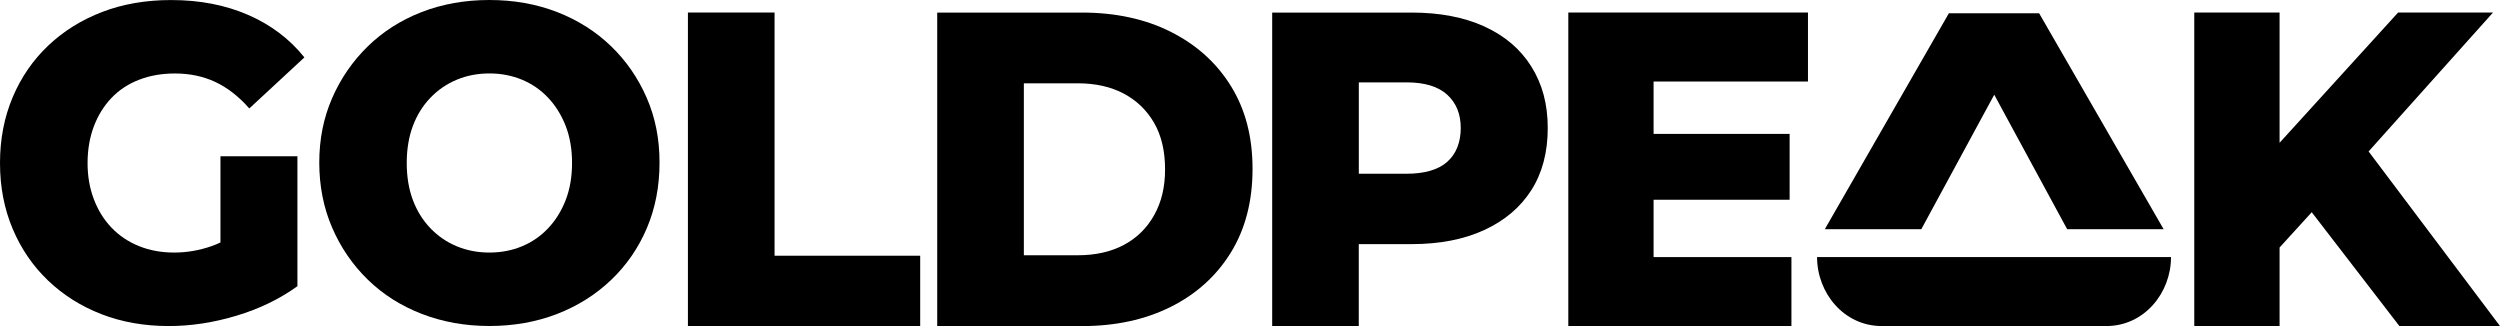
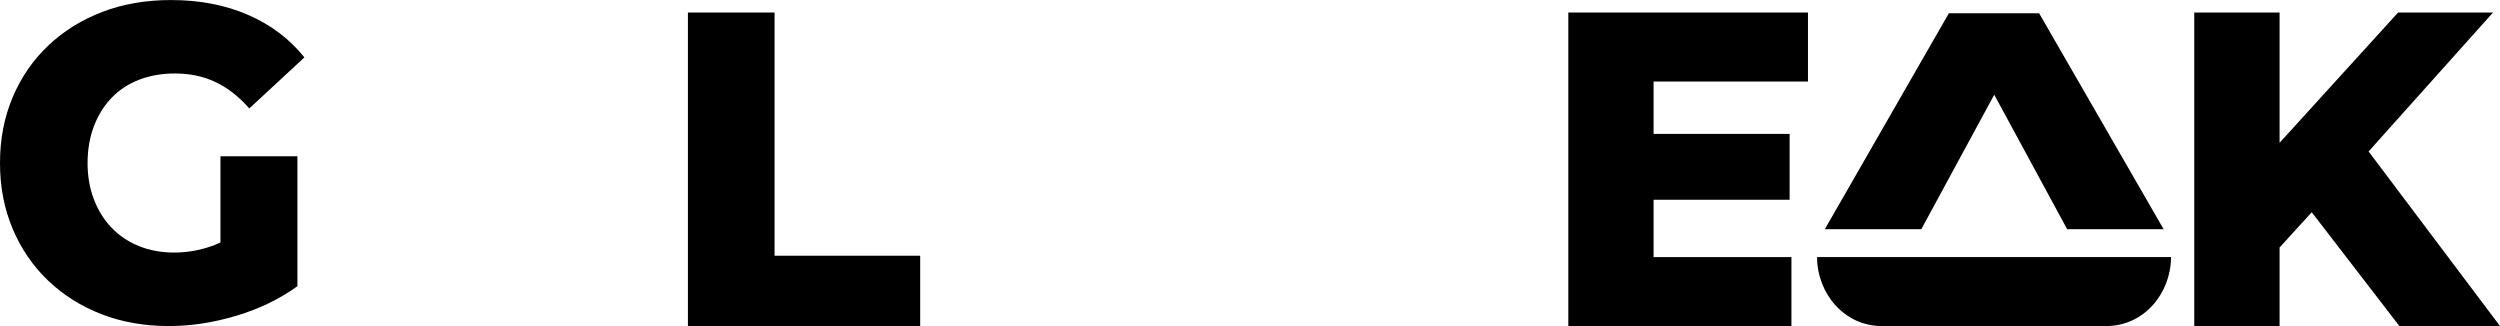
<svg xmlns="http://www.w3.org/2000/svg" width="299" height="39" viewBox="0 0 299 39" fill="none">
  <path d="M13.34 11.705C14.244 10.759 15.344 10.037 16.635 9.537C17.925 9.038 19.354 8.788 20.925 8.788C22.702 8.788 24.315 9.128 25.764 9.808C27.208 10.489 28.562 11.541 29.816 12.97L36.406 6.865C34.629 4.649 32.381 2.954 29.657 1.775C26.939 0.595 23.871 0.005 20.454 0.005C17.455 0.005 14.715 0.478 12.239 1.424C9.764 2.37 7.611 3.709 5.781 5.441C3.951 7.173 2.528 9.235 1.518 11.626C0.508 14.017 0 16.641 0 19.5C0 22.359 0.508 24.983 1.518 27.374C2.528 29.765 3.941 31.827 5.755 33.559C7.569 35.291 9.695 36.63 12.134 37.576C14.572 38.522 17.259 38.995 20.189 38.995C22.839 38.995 25.532 38.586 28.271 37.762C31.006 36.944 33.439 35.764 35.571 34.229V18.692H26.367V29C26.018 29.165 25.669 29.308 25.32 29.431C23.855 29.946 22.358 30.206 20.824 30.206C19.29 30.206 17.883 29.946 16.614 29.431C15.339 28.915 14.249 28.182 13.345 27.236C12.435 26.291 11.732 25.159 11.229 23.836C10.722 22.513 10.473 21.067 10.473 19.495C10.473 17.922 10.727 16.424 11.229 15.101C11.732 13.777 12.441 12.646 13.345 11.7L13.34 11.705Z" fill="black" />
-   <path d="M73.072 5.515C71.258 3.767 69.116 2.407 66.64 1.445C64.165 0.484 61.462 0 58.532 0C55.601 0 52.898 0.484 50.423 1.445C47.948 2.407 45.8 3.778 43.991 5.542C42.177 7.311 40.754 9.373 39.728 11.727C38.697 14.086 38.184 16.652 38.184 19.442C38.184 22.231 38.697 24.861 39.728 27.236C40.754 29.611 42.177 31.683 43.991 33.447C45.806 35.217 47.958 36.582 50.45 37.544C52.941 38.506 55.638 38.989 58.532 38.989C61.425 38.989 64.165 38.506 66.64 37.544C69.116 36.582 71.268 35.222 73.098 33.474C74.928 31.726 76.351 29.664 77.362 27.289C78.372 24.914 78.88 22.3 78.88 19.442C78.88 16.583 78.367 14.033 77.335 11.673C76.304 9.314 74.886 7.263 73.072 5.515ZM67.661 23.915C67.153 25.217 66.46 26.344 65.566 27.289C64.678 28.235 63.63 28.958 62.43 29.457C61.229 29.957 59.928 30.206 58.532 30.206C57.135 30.206 55.839 29.957 54.633 29.457C53.433 28.958 52.375 28.235 51.47 27.289C50.561 26.344 49.868 25.217 49.376 23.915C48.889 22.614 48.646 21.137 48.646 19.495C48.646 17.853 48.889 16.381 49.376 15.074C49.862 13.772 50.561 12.646 51.47 11.7C52.375 10.754 53.433 10.032 54.633 9.532C55.834 9.033 57.135 8.783 58.532 8.783C59.928 8.783 61.224 9.033 62.43 9.532C63.63 10.032 64.678 10.754 65.566 11.7C66.455 12.646 67.153 13.772 67.661 15.074C68.163 16.376 68.417 17.853 68.417 19.495C68.417 21.137 68.163 22.608 67.661 23.915Z" fill="black" />
  <path d="M92.637 1.498H82.275V38.995H110.055V30.584H92.637V1.498Z" fill="black" />
-   <path d="M140.024 3.804C136.956 2.269 133.418 1.504 129.403 1.504H112.091V39H129.403C133.413 39 136.951 38.235 140.024 36.699C143.092 35.164 145.488 32.996 147.218 30.191C148.942 27.385 149.804 24.059 149.804 20.201C149.804 16.344 148.942 13.076 147.218 10.292C145.493 7.508 143.092 5.345 140.024 3.81V3.804ZM138.035 25.738C137.163 27.289 135.951 28.48 134.402 29.298C132.852 30.121 131.011 30.53 128.885 30.53H122.453V9.963H128.885C131.011 9.963 132.852 10.372 134.402 11.195C135.951 12.019 137.163 13.188 138.035 14.702C138.908 16.222 139.342 18.065 139.342 20.244C139.342 22.422 138.903 24.181 138.035 25.733V25.738Z" fill="black" />
-   <path d="M177.525 3.161C175.082 2.056 172.189 1.504 168.84 1.504H152.153V39H162.509V29.197H168.84C172.189 29.197 175.082 28.634 177.525 27.507C179.964 26.381 181.842 24.792 183.148 22.741C184.454 20.69 185.11 18.214 185.11 15.324C185.11 12.433 184.454 10.047 183.148 7.959C181.842 5.871 179.964 4.272 177.525 3.167V3.161ZM173.082 19.362C172.003 20.308 170.38 20.78 168.216 20.78H162.514V9.851H168.216C170.38 9.851 171.998 10.34 173.082 11.323C174.161 12.306 174.706 13.634 174.706 15.313C174.706 16.992 174.167 18.411 173.082 19.357V19.362Z" fill="black" />
  <path d="M187.57 38.995H214.255V30.748H197.768V23.889H214.038V16.014H197.768V9.75H216.233V1.498H187.57V38.995Z" fill="black" />
  <path d="M286.967 38.995H299L283.285 18.113L298.164 1.498H286.813L272.638 17.077V1.498H262.435V38.995H272.638V29.601L276.483 25.382L286.967 38.995Z" fill="black" />
  <path d="M225.05 38.995H251.92C256.432 38.995 259.658 35.047 259.653 30.743H217.322C217.317 35.042 220.538 38.995 225.055 38.995H225.05Z" fill="black" />
  <path d="M238.511 11.328L247.233 27.412H258.769L243.88 1.589H233.085L218.248 27.412H229.789L238.511 11.328Z" fill="black" />
</svg>